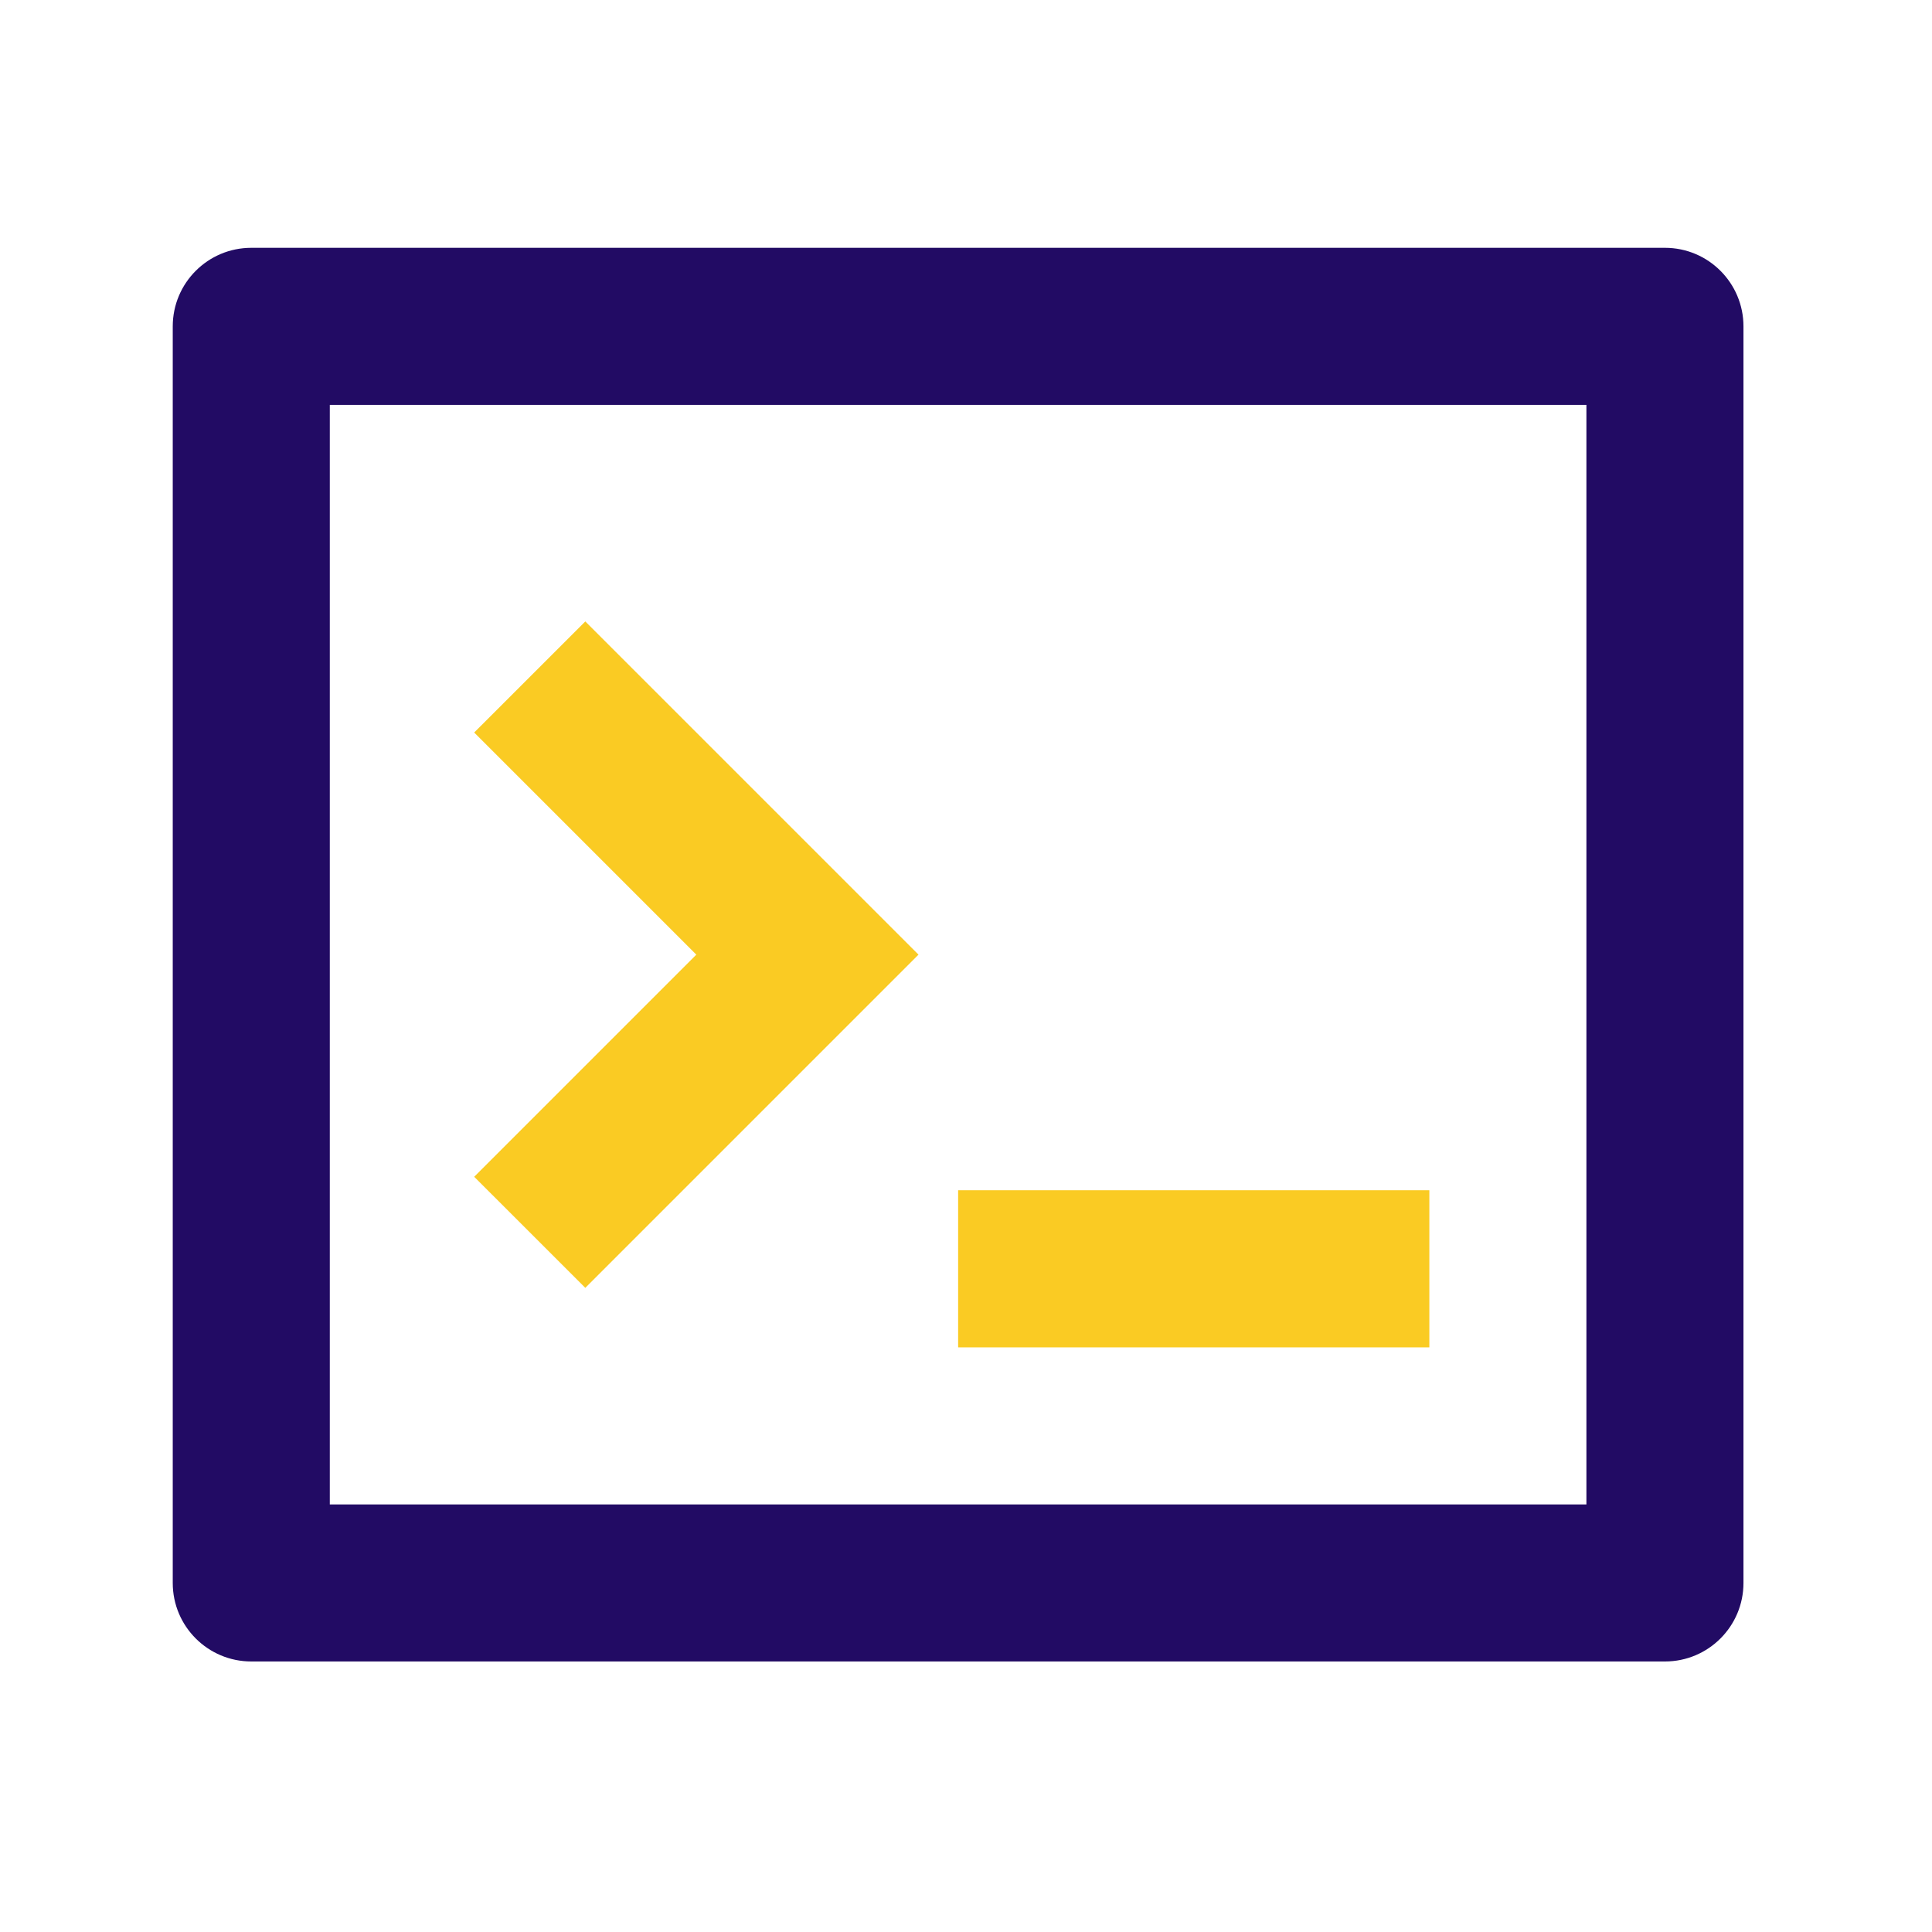
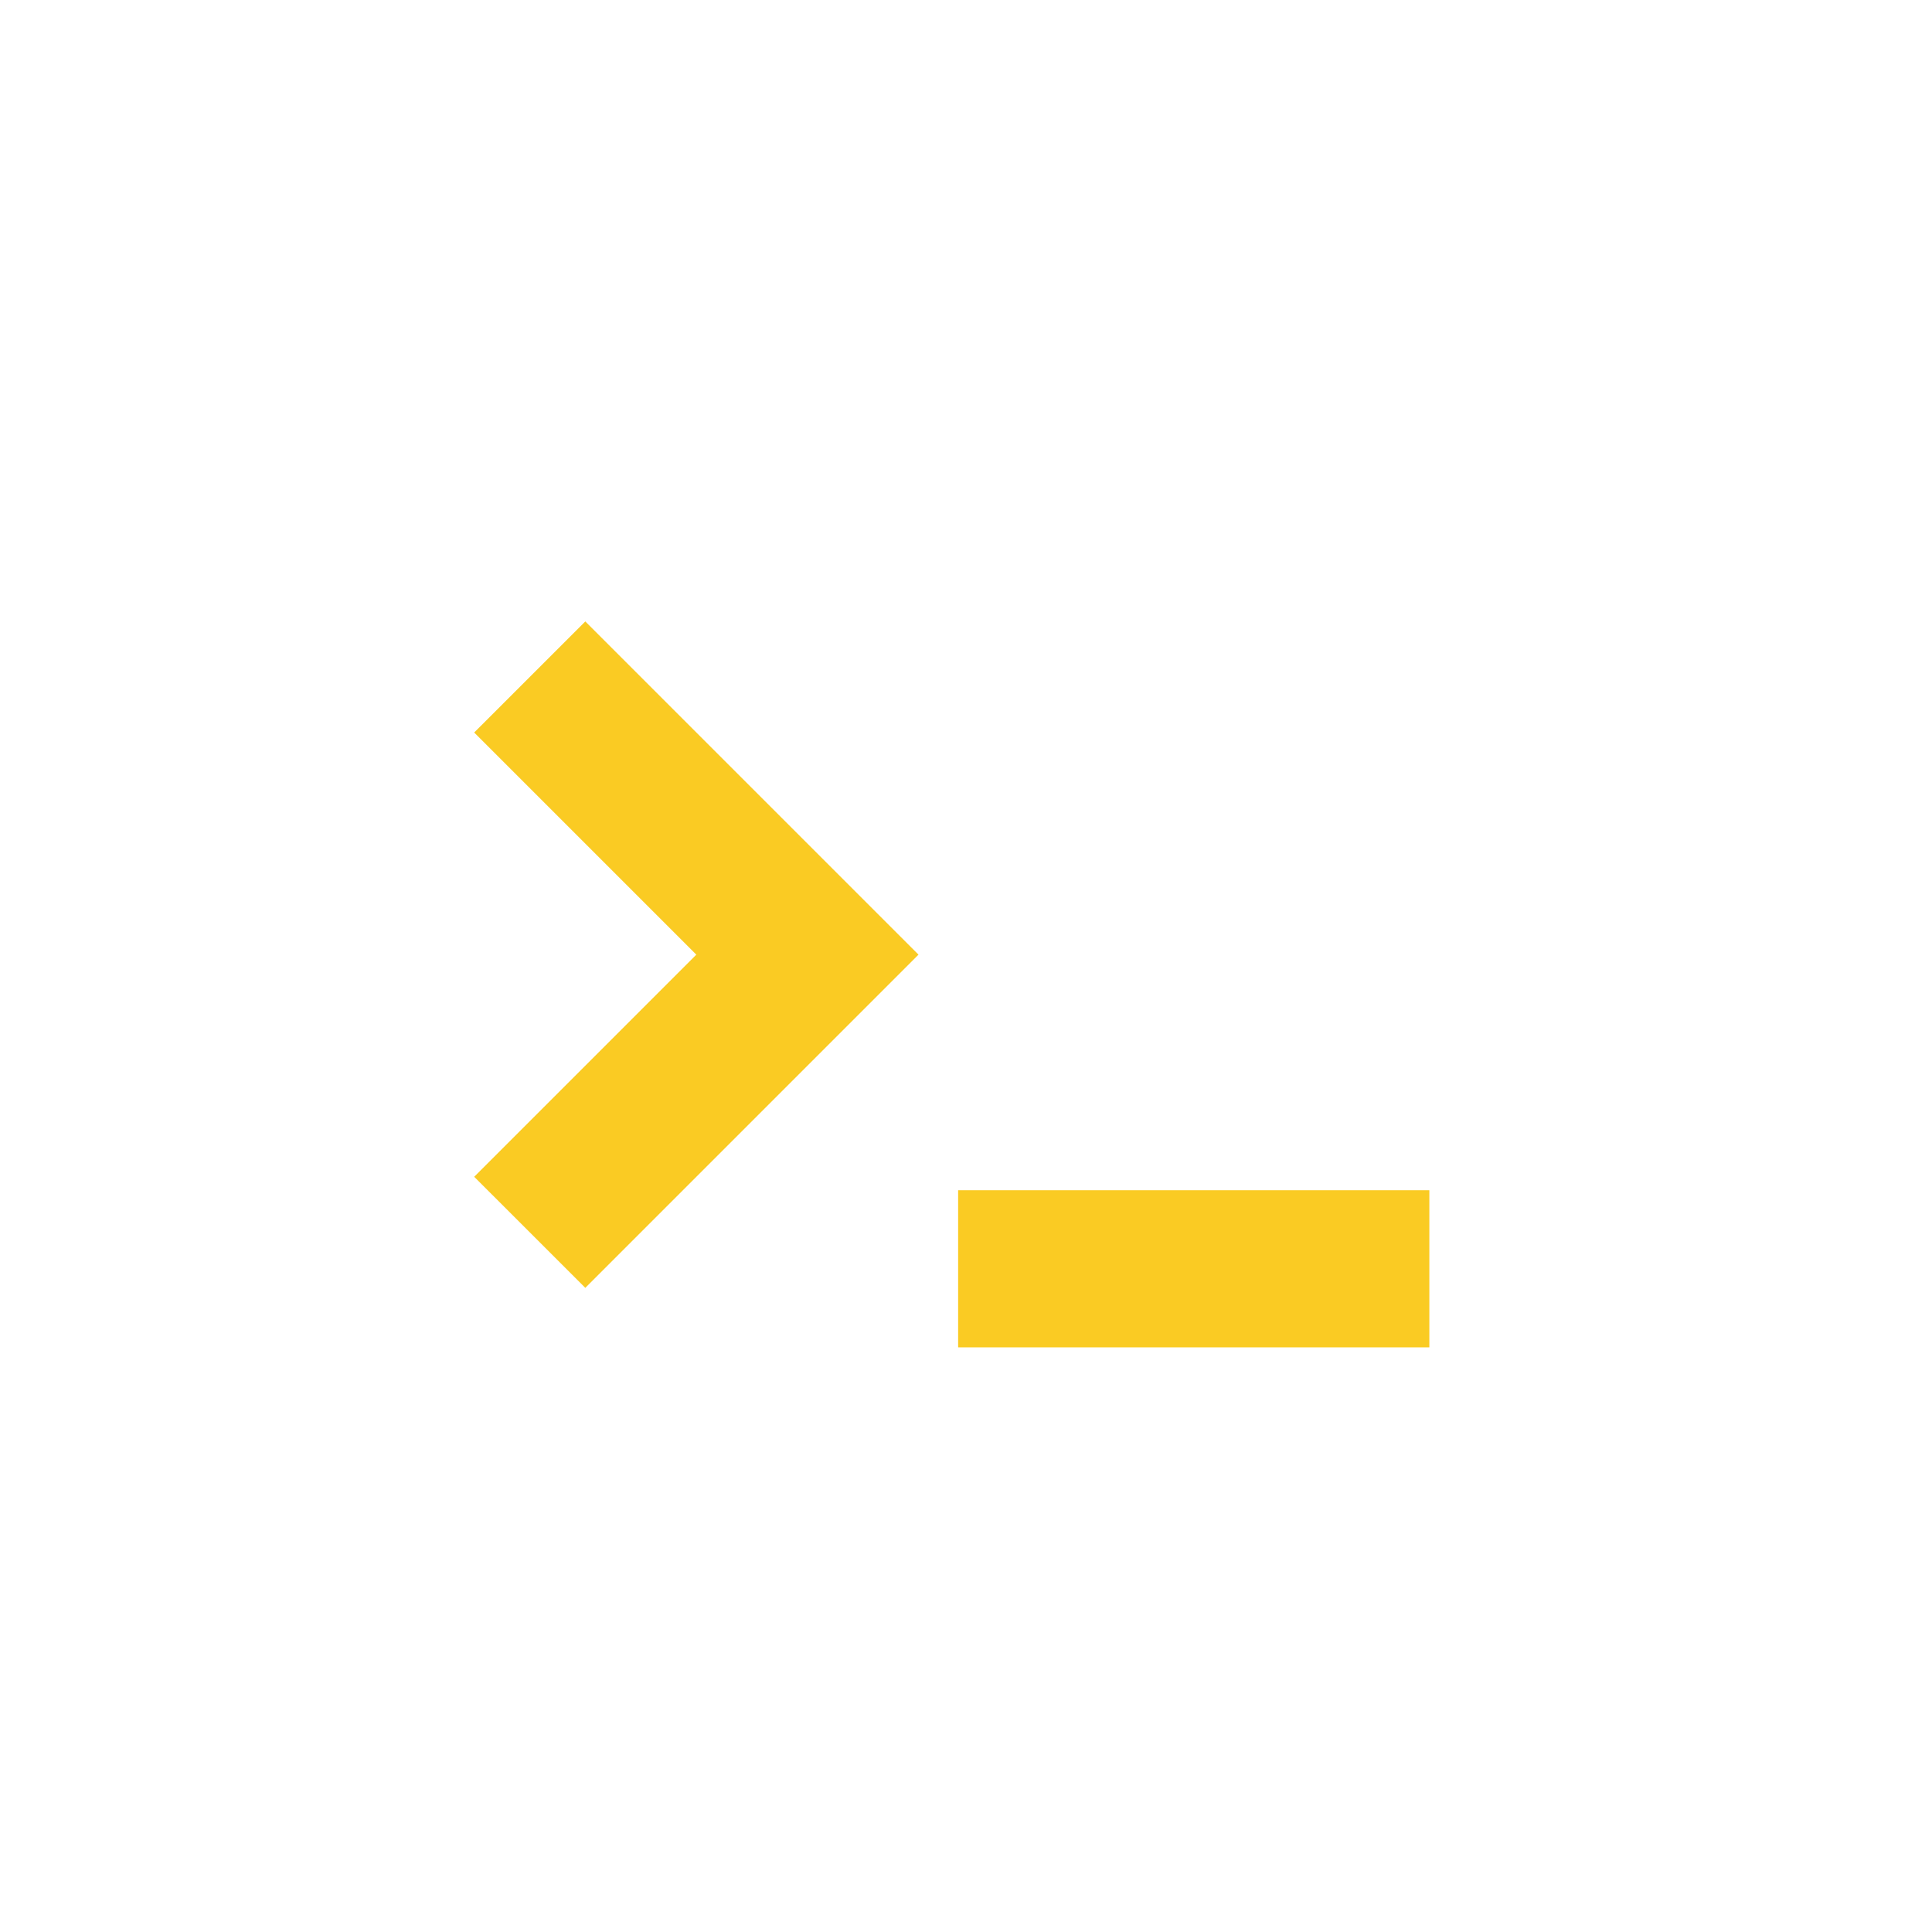
<svg xmlns="http://www.w3.org/2000/svg" width="41" height="41" viewBox="0 0 41 41" fill="none">
-   <path d="M5.333 5.259H35.333C36.253 5.259 36.999 6.005 36.999 6.926V33.593C36.999 34.513 36.253 35.259 35.333 35.259H5.333C4.412 35.259 3.666 34.513 3.666 33.593V6.926C3.666 6.005 4.412 5.259 5.333 5.259ZM6.999 8.593V31.926H33.666V8.593H6.999Z" fill="#220B64" />
  <path d="M30.333 25.259H20.333V28.593H30.333V25.259Z" fill="#FACB23" />
  <path d="M10.063 15.545L14.777 20.259L10.063 24.973L12.421 27.33L19.492 20.259L12.421 13.188L10.063 15.545Z" fill="#FACB23" />
</svg>